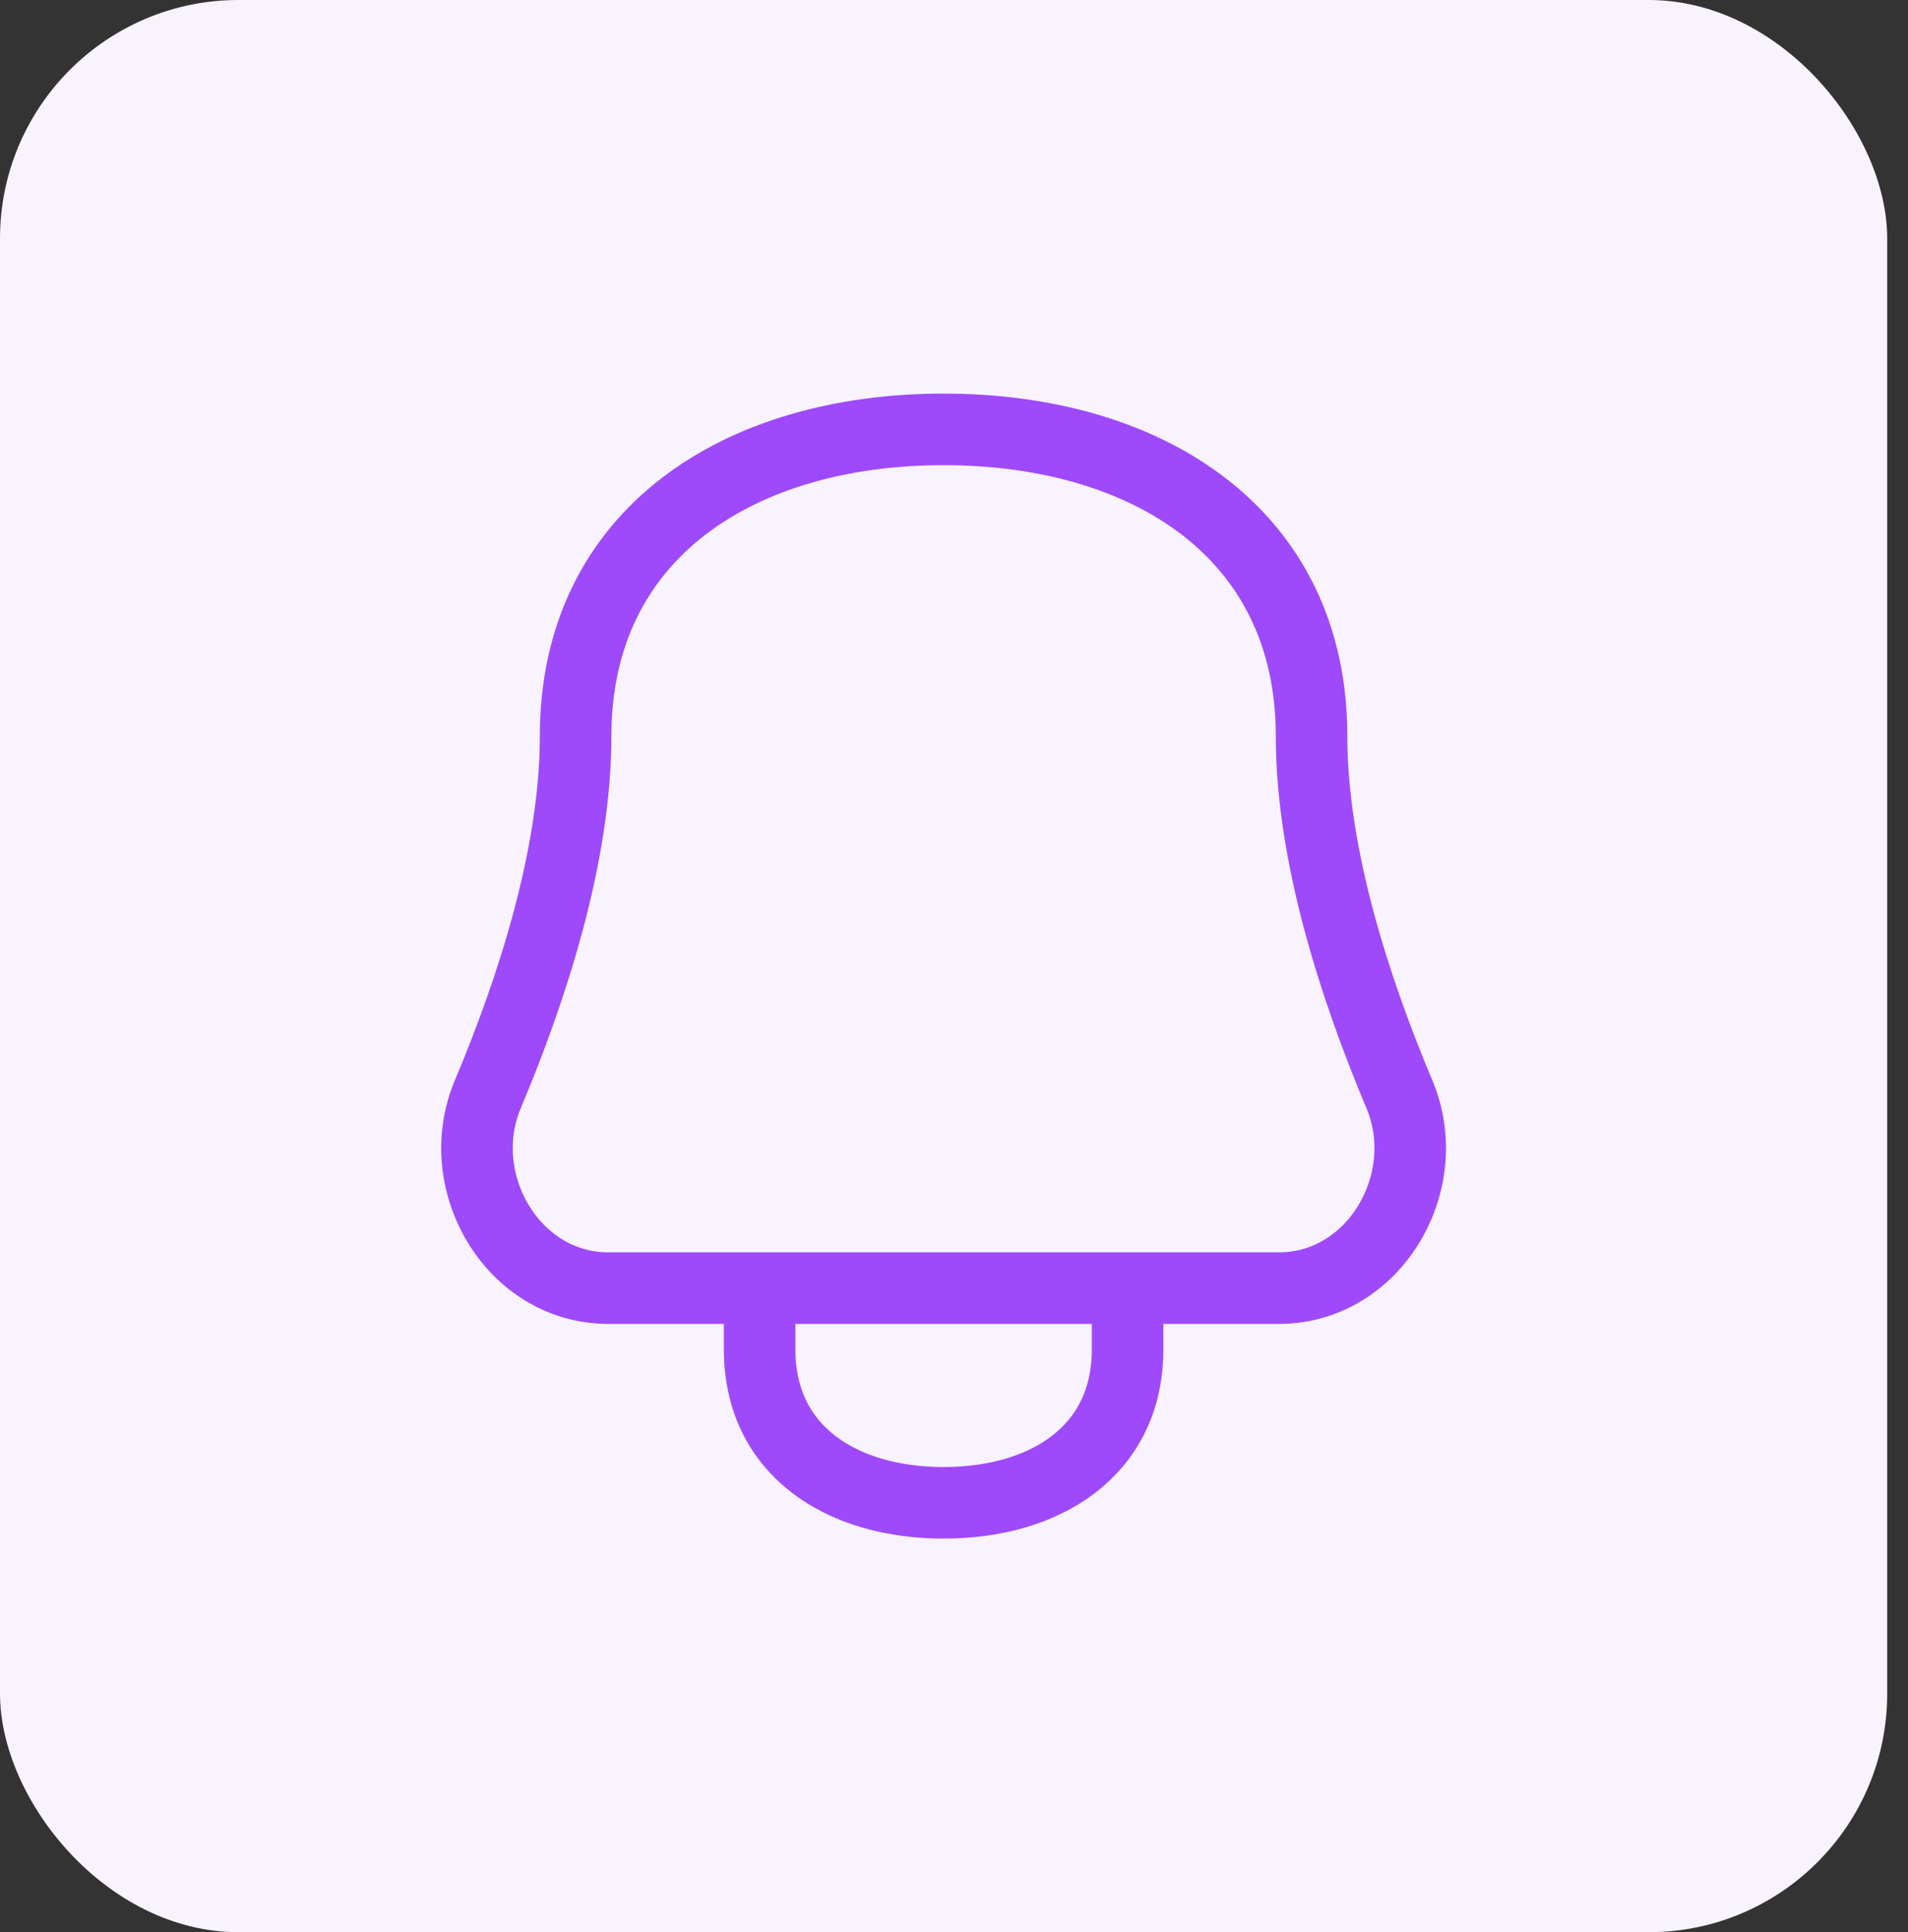
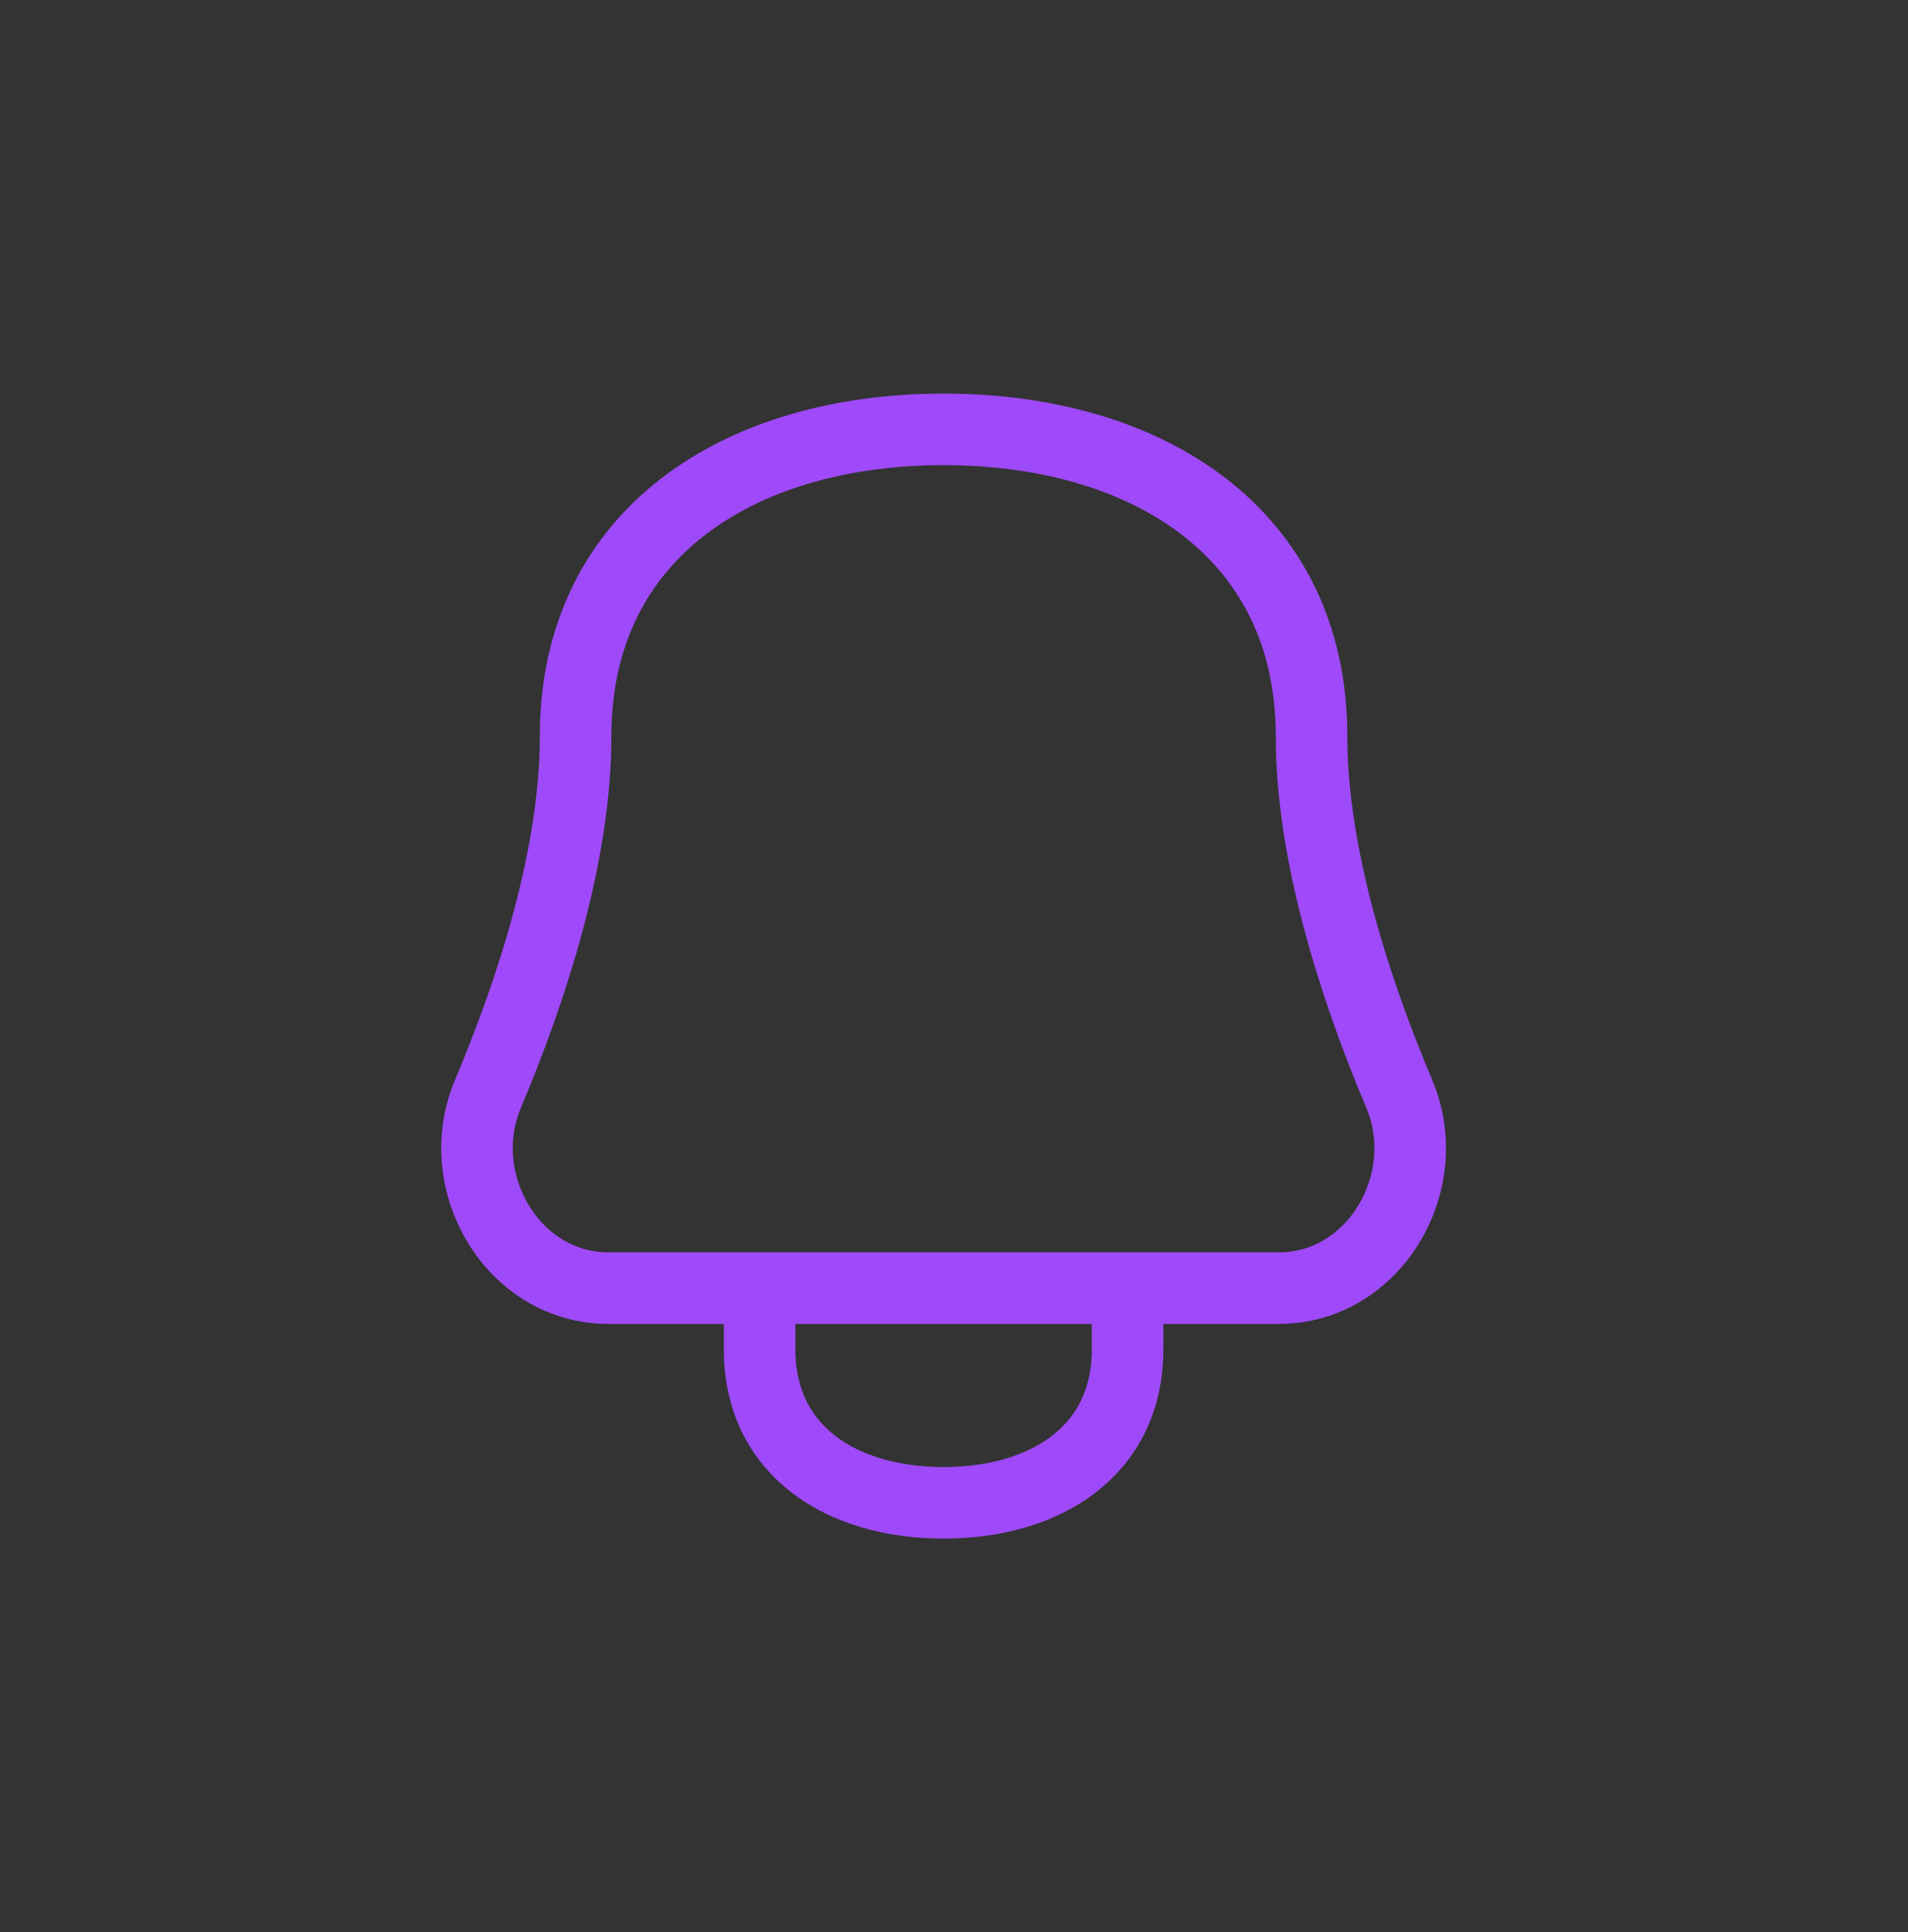
<svg xmlns="http://www.w3.org/2000/svg" width="80" height="81" viewBox="0 0 80 81" fill="none">
  <rect x="0" y="0" width="80" height="81" fill="#333333" stroke="none" />
-   <rect width="79.128" height="81" rx="10" fill="#F8F3FF" />
  <path d="M31.85 54V56.571C31.85 60.832 35.303 63 39.564 63C43.825 63 47.278 60.832 47.278 56.571V54M24.135 30.857C24.135 22.336 31.043 18 39.564 18C48.085 18 54.992 22.336 54.992 30.857C54.992 35.843 56.806 41.434 58.674 45.871C60.225 49.556 57.621 54 53.623 54H25.504C21.507 54 18.903 49.556 20.454 45.871C22.322 41.434 24.135 35.843 24.135 30.857Z" stroke="#9E4AFA" stroke-width="3" stroke-linecap="round" stroke-linejoin="round" />
</svg>